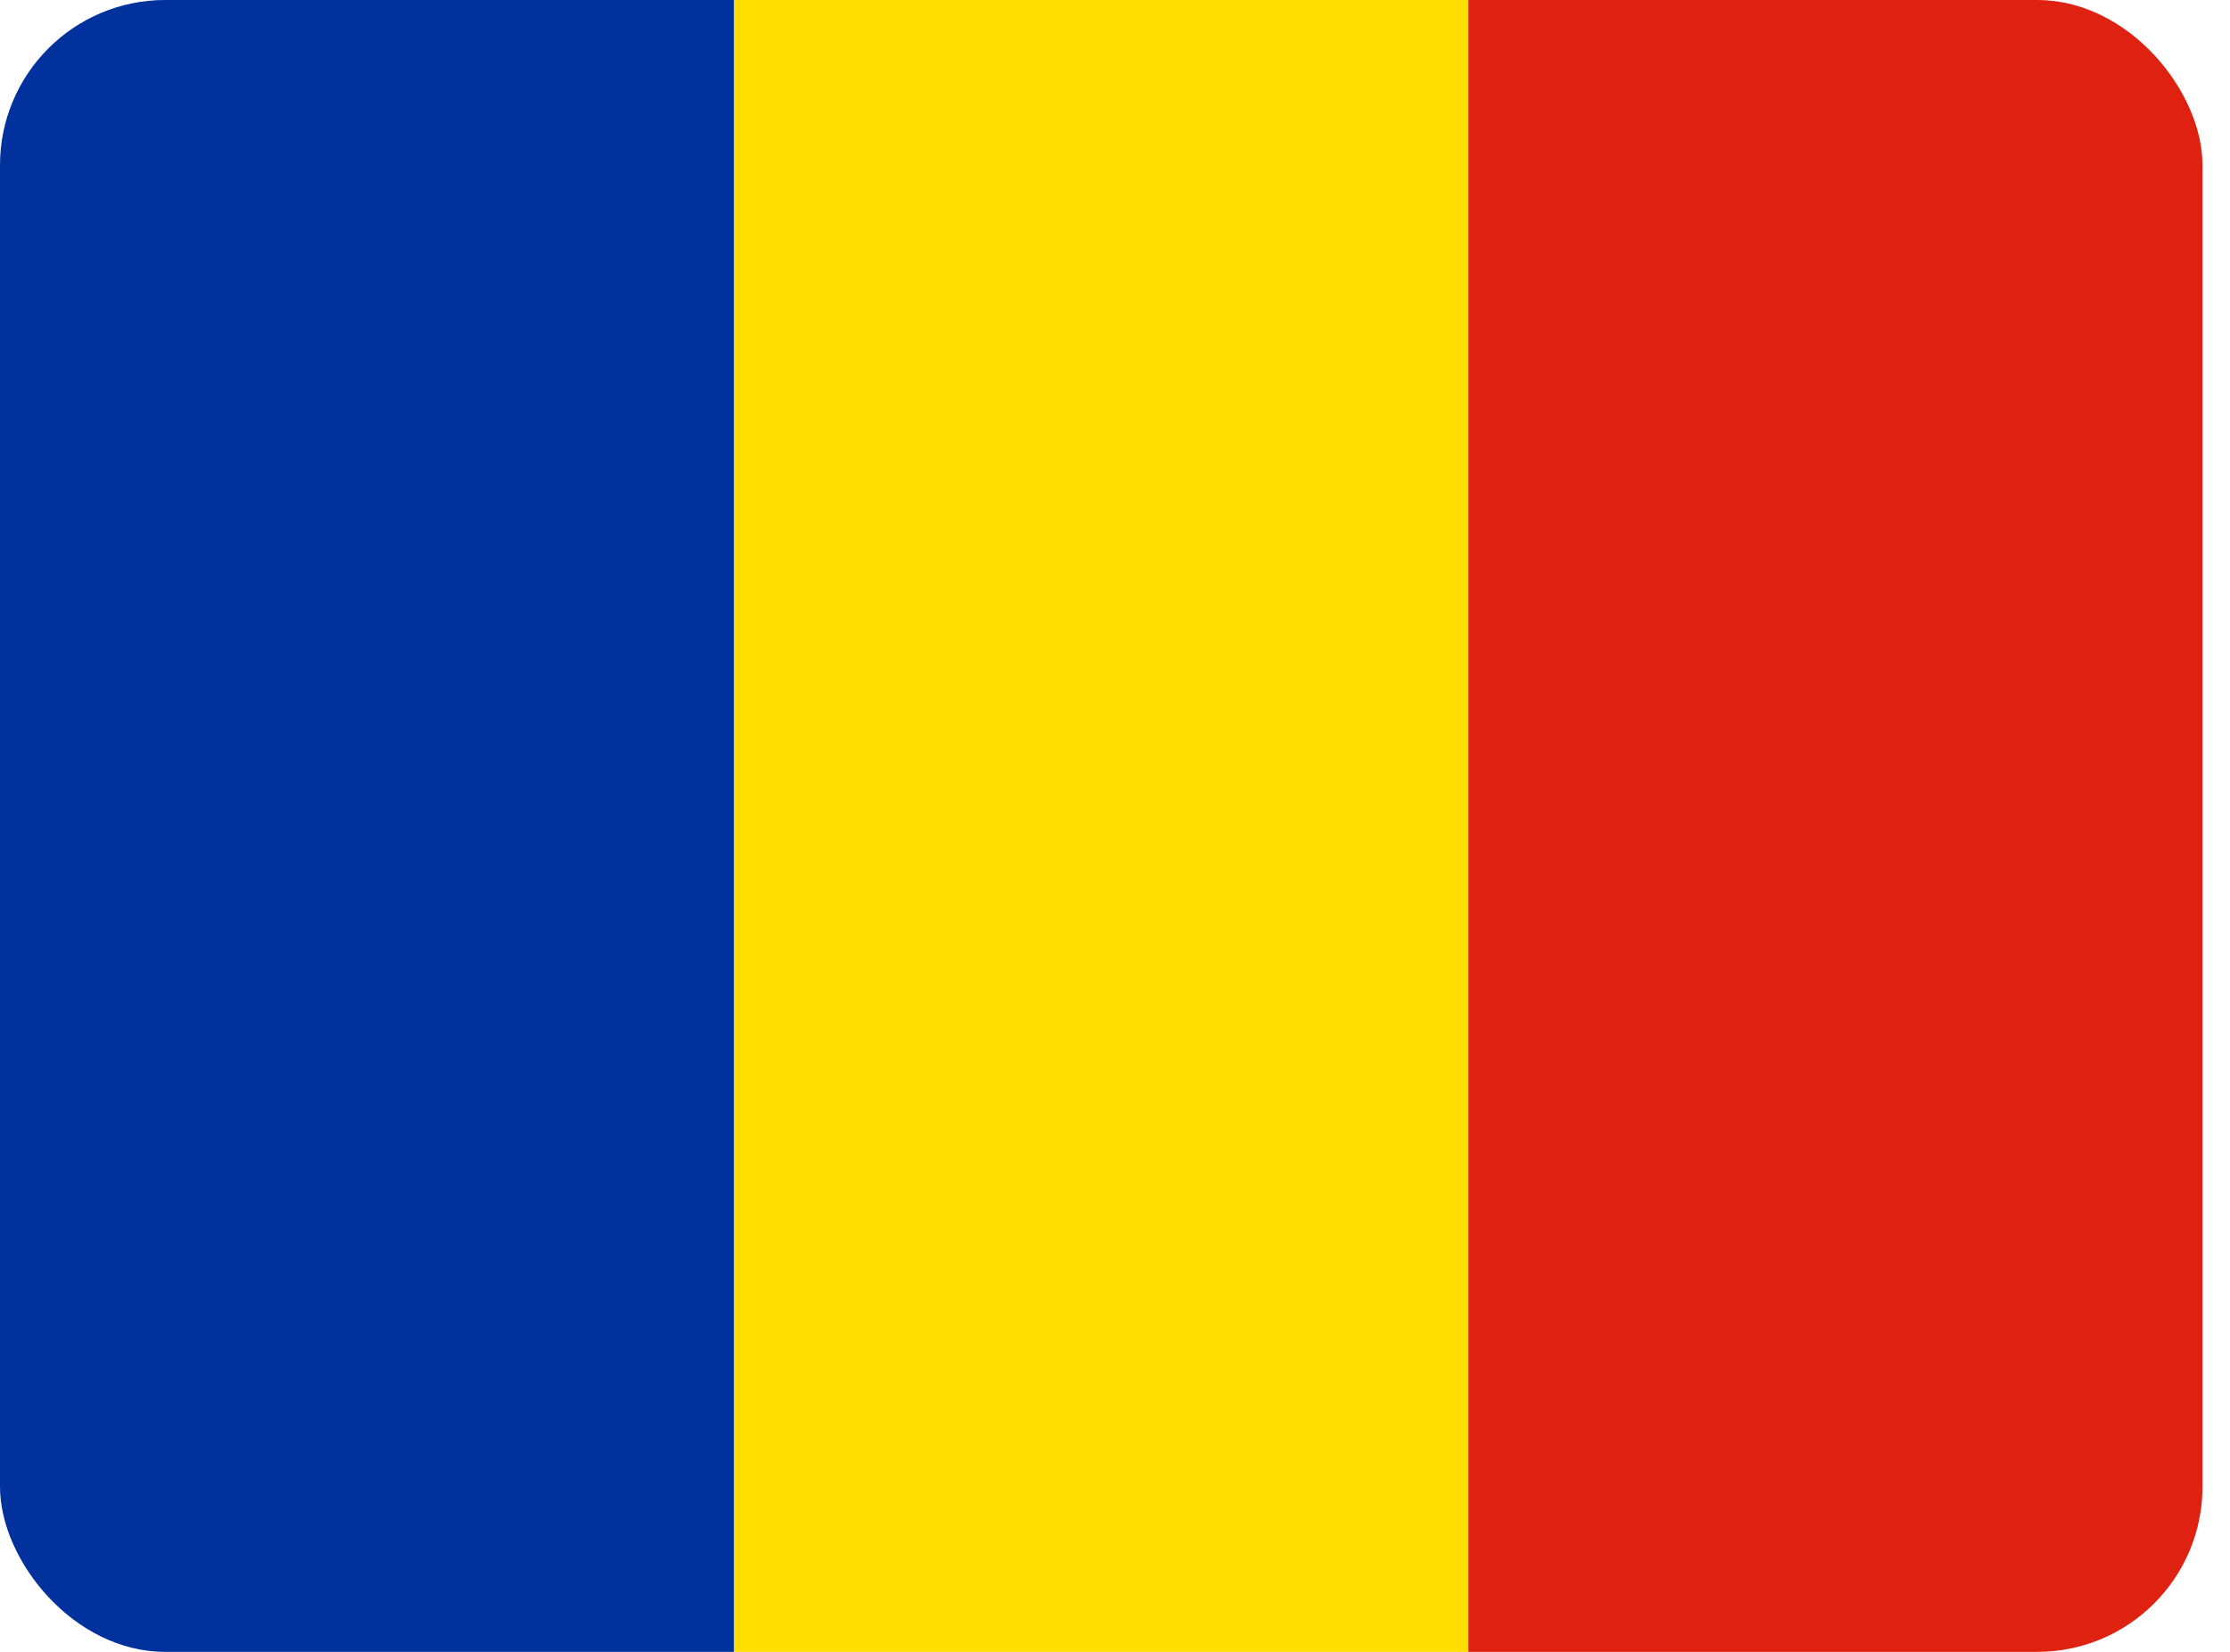
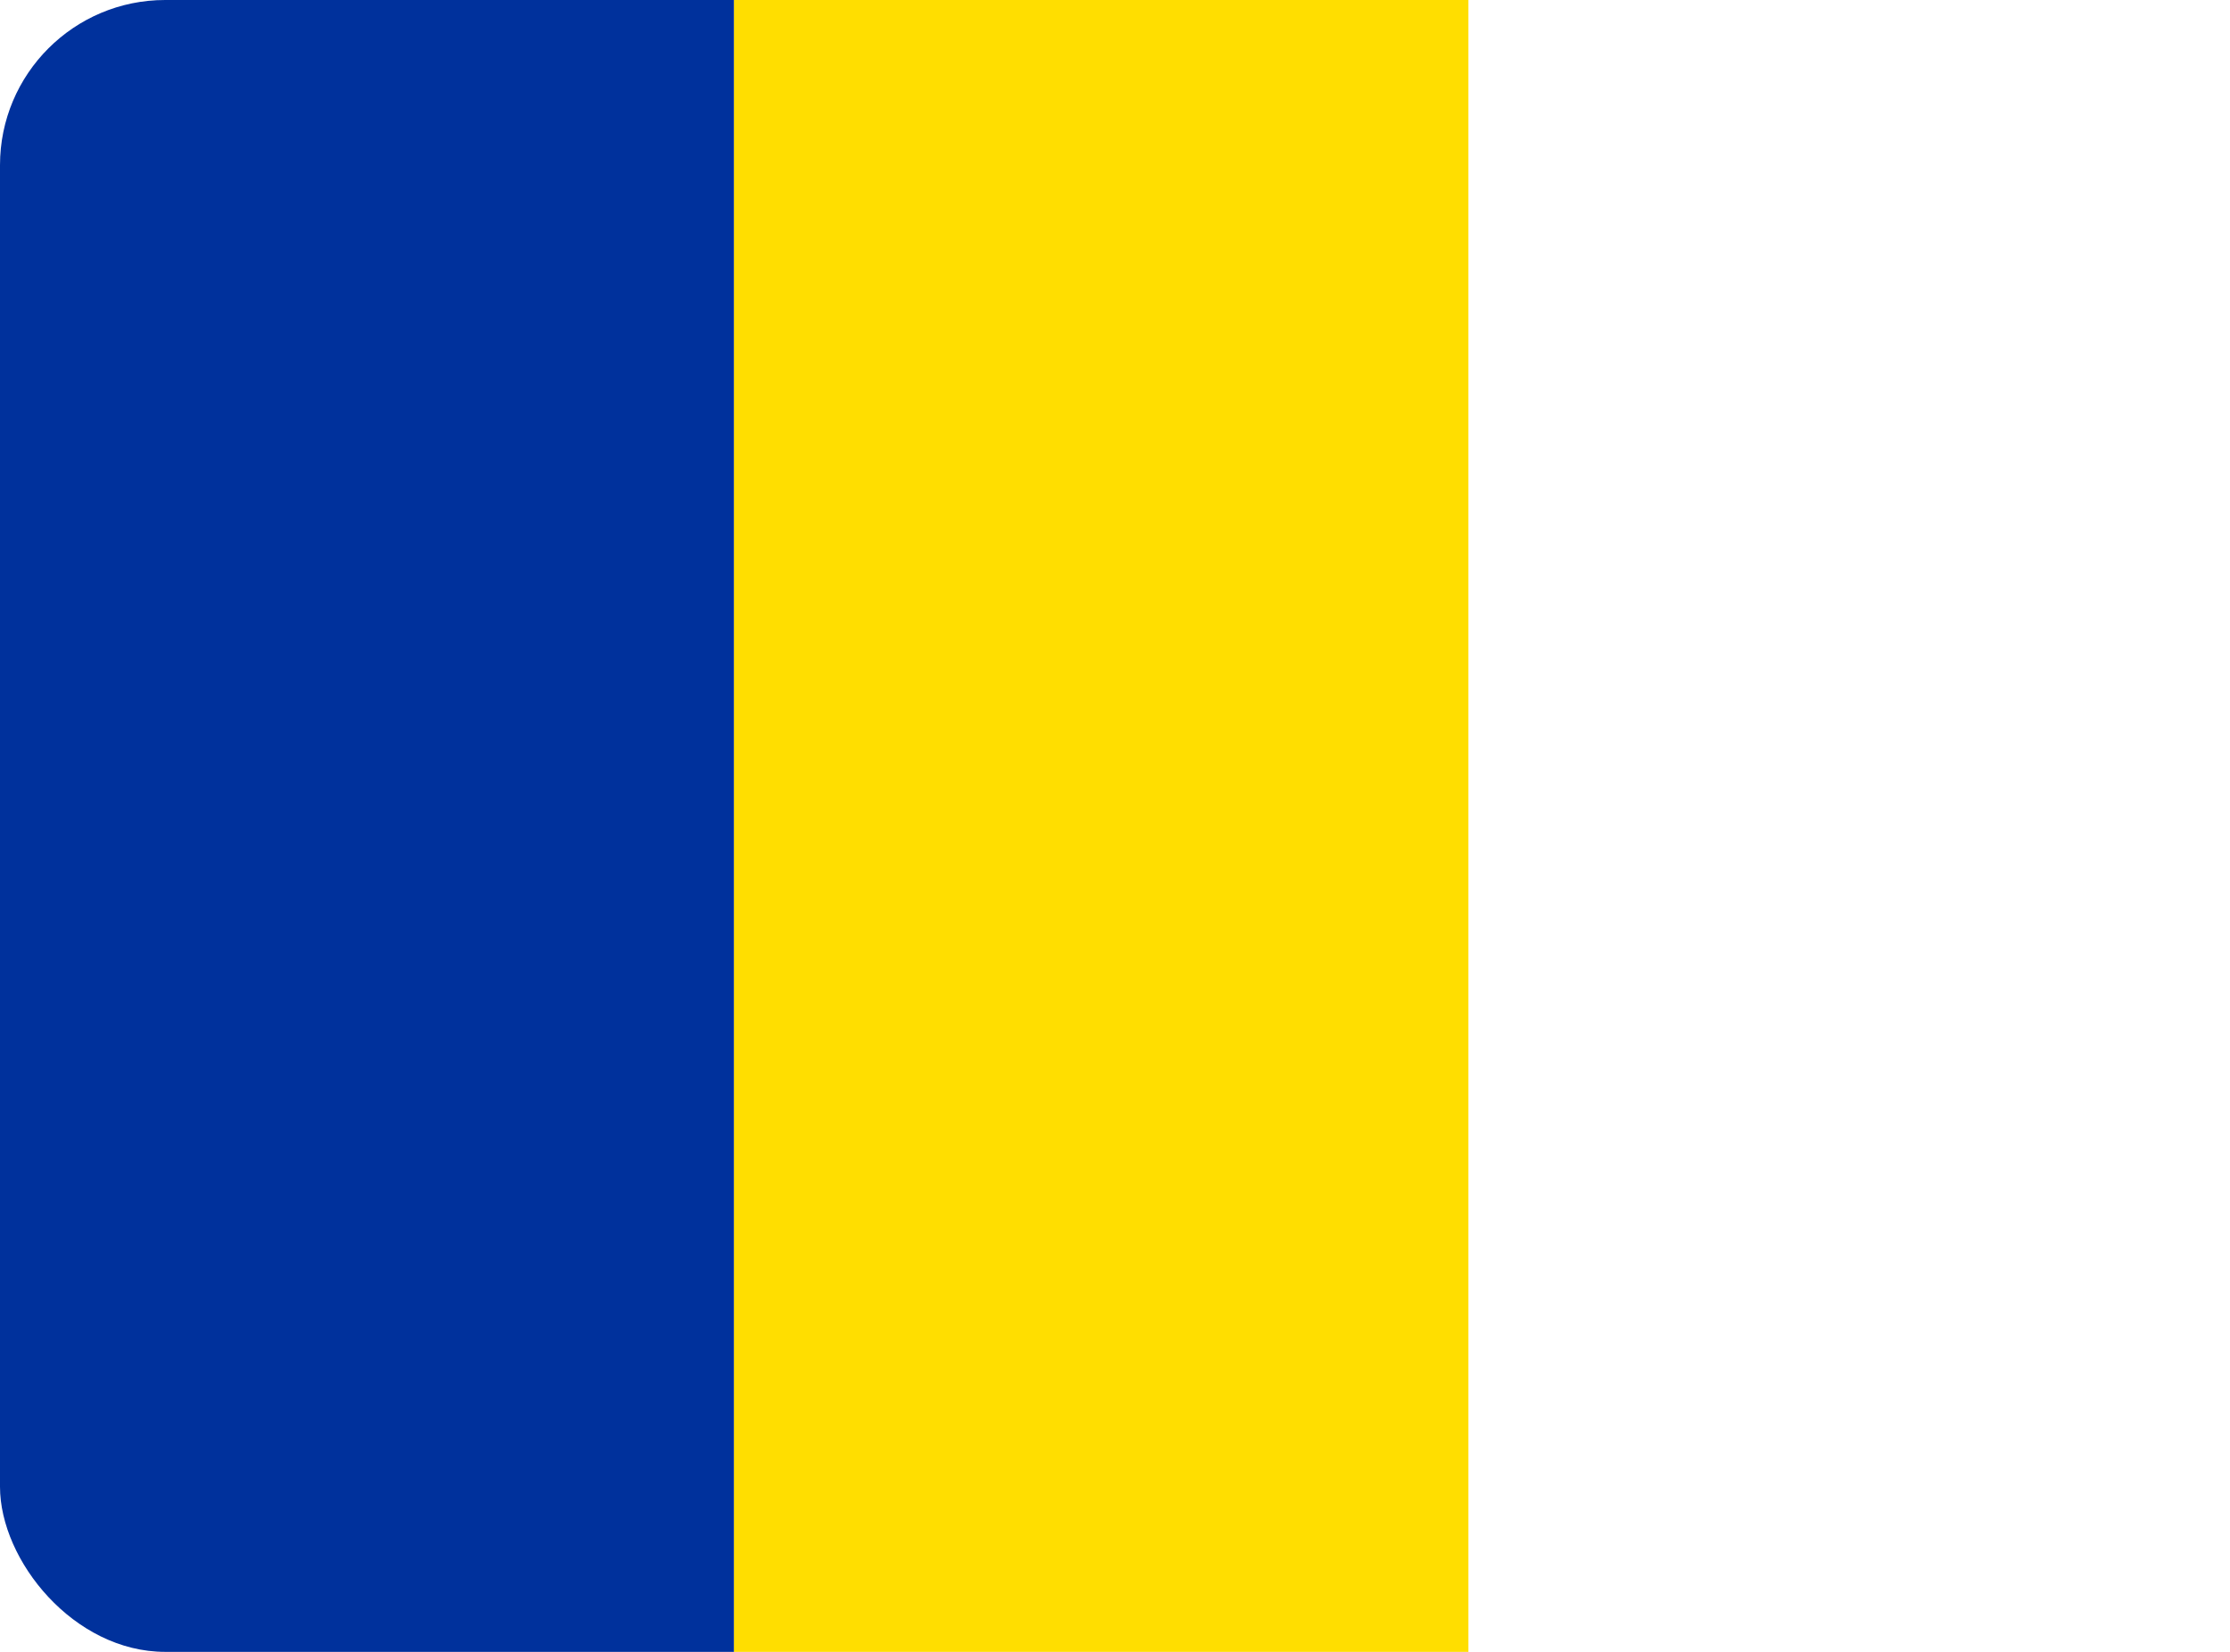
<svg xmlns="http://www.w3.org/2000/svg" width="27" height="20" viewBox="0 0 27 20" fill="none">
  <g clip-path="url(#clip0_16_4419)">
    <path fill-rule="evenodd" clip-rule="evenodd" d="M0 0H8.887V20H0V0Z" fill="#00319C" />
    <path fill-rule="evenodd" clip-rule="evenodd" d="M8.887 1.90735e-05H17.779V20H8.887V1.90735e-05Z" fill="#FFDE00" />
-     <path fill-rule="evenodd" clip-rule="evenodd" d="M17.779 1.90735e-05H26.667V20H17.779V1.90735e-05Z" fill="#DE2110" />
  </g>
  <defs>
    <clipPath id="clip0_16_4419">
      <rect width="26.667" height="20" rx="2" fill="white" />
    </clipPath>
  </defs>
</svg>